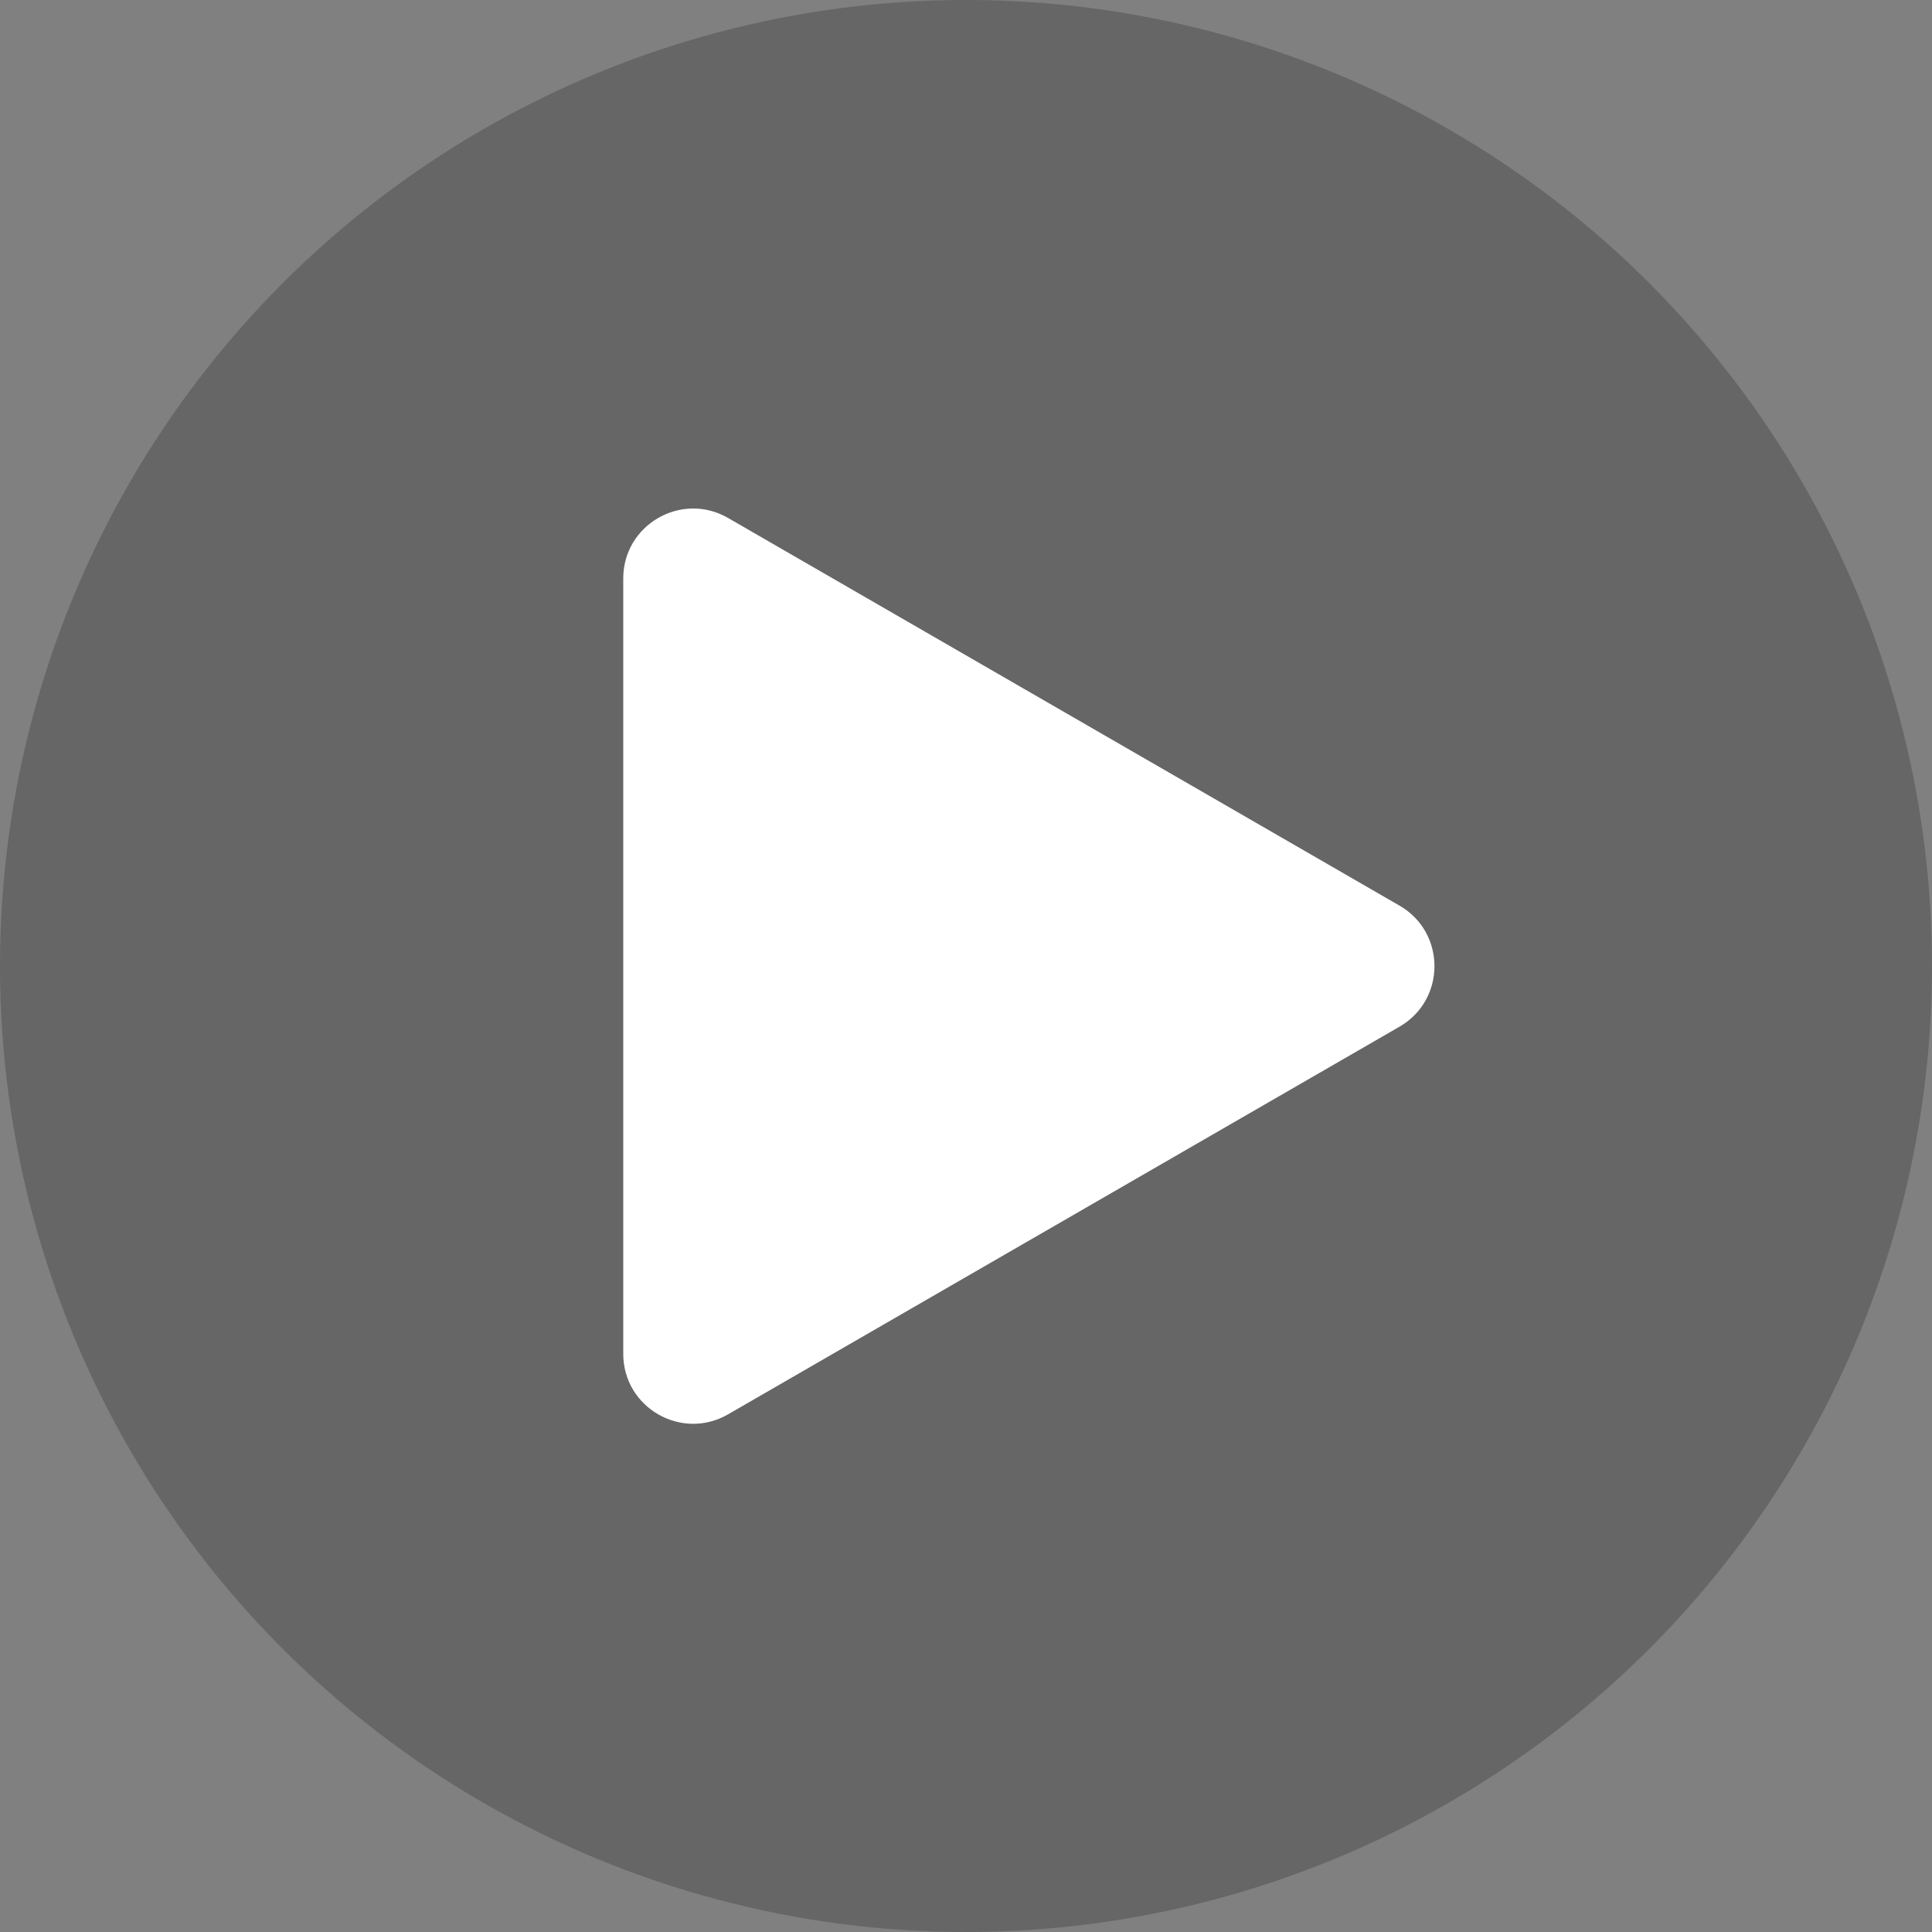
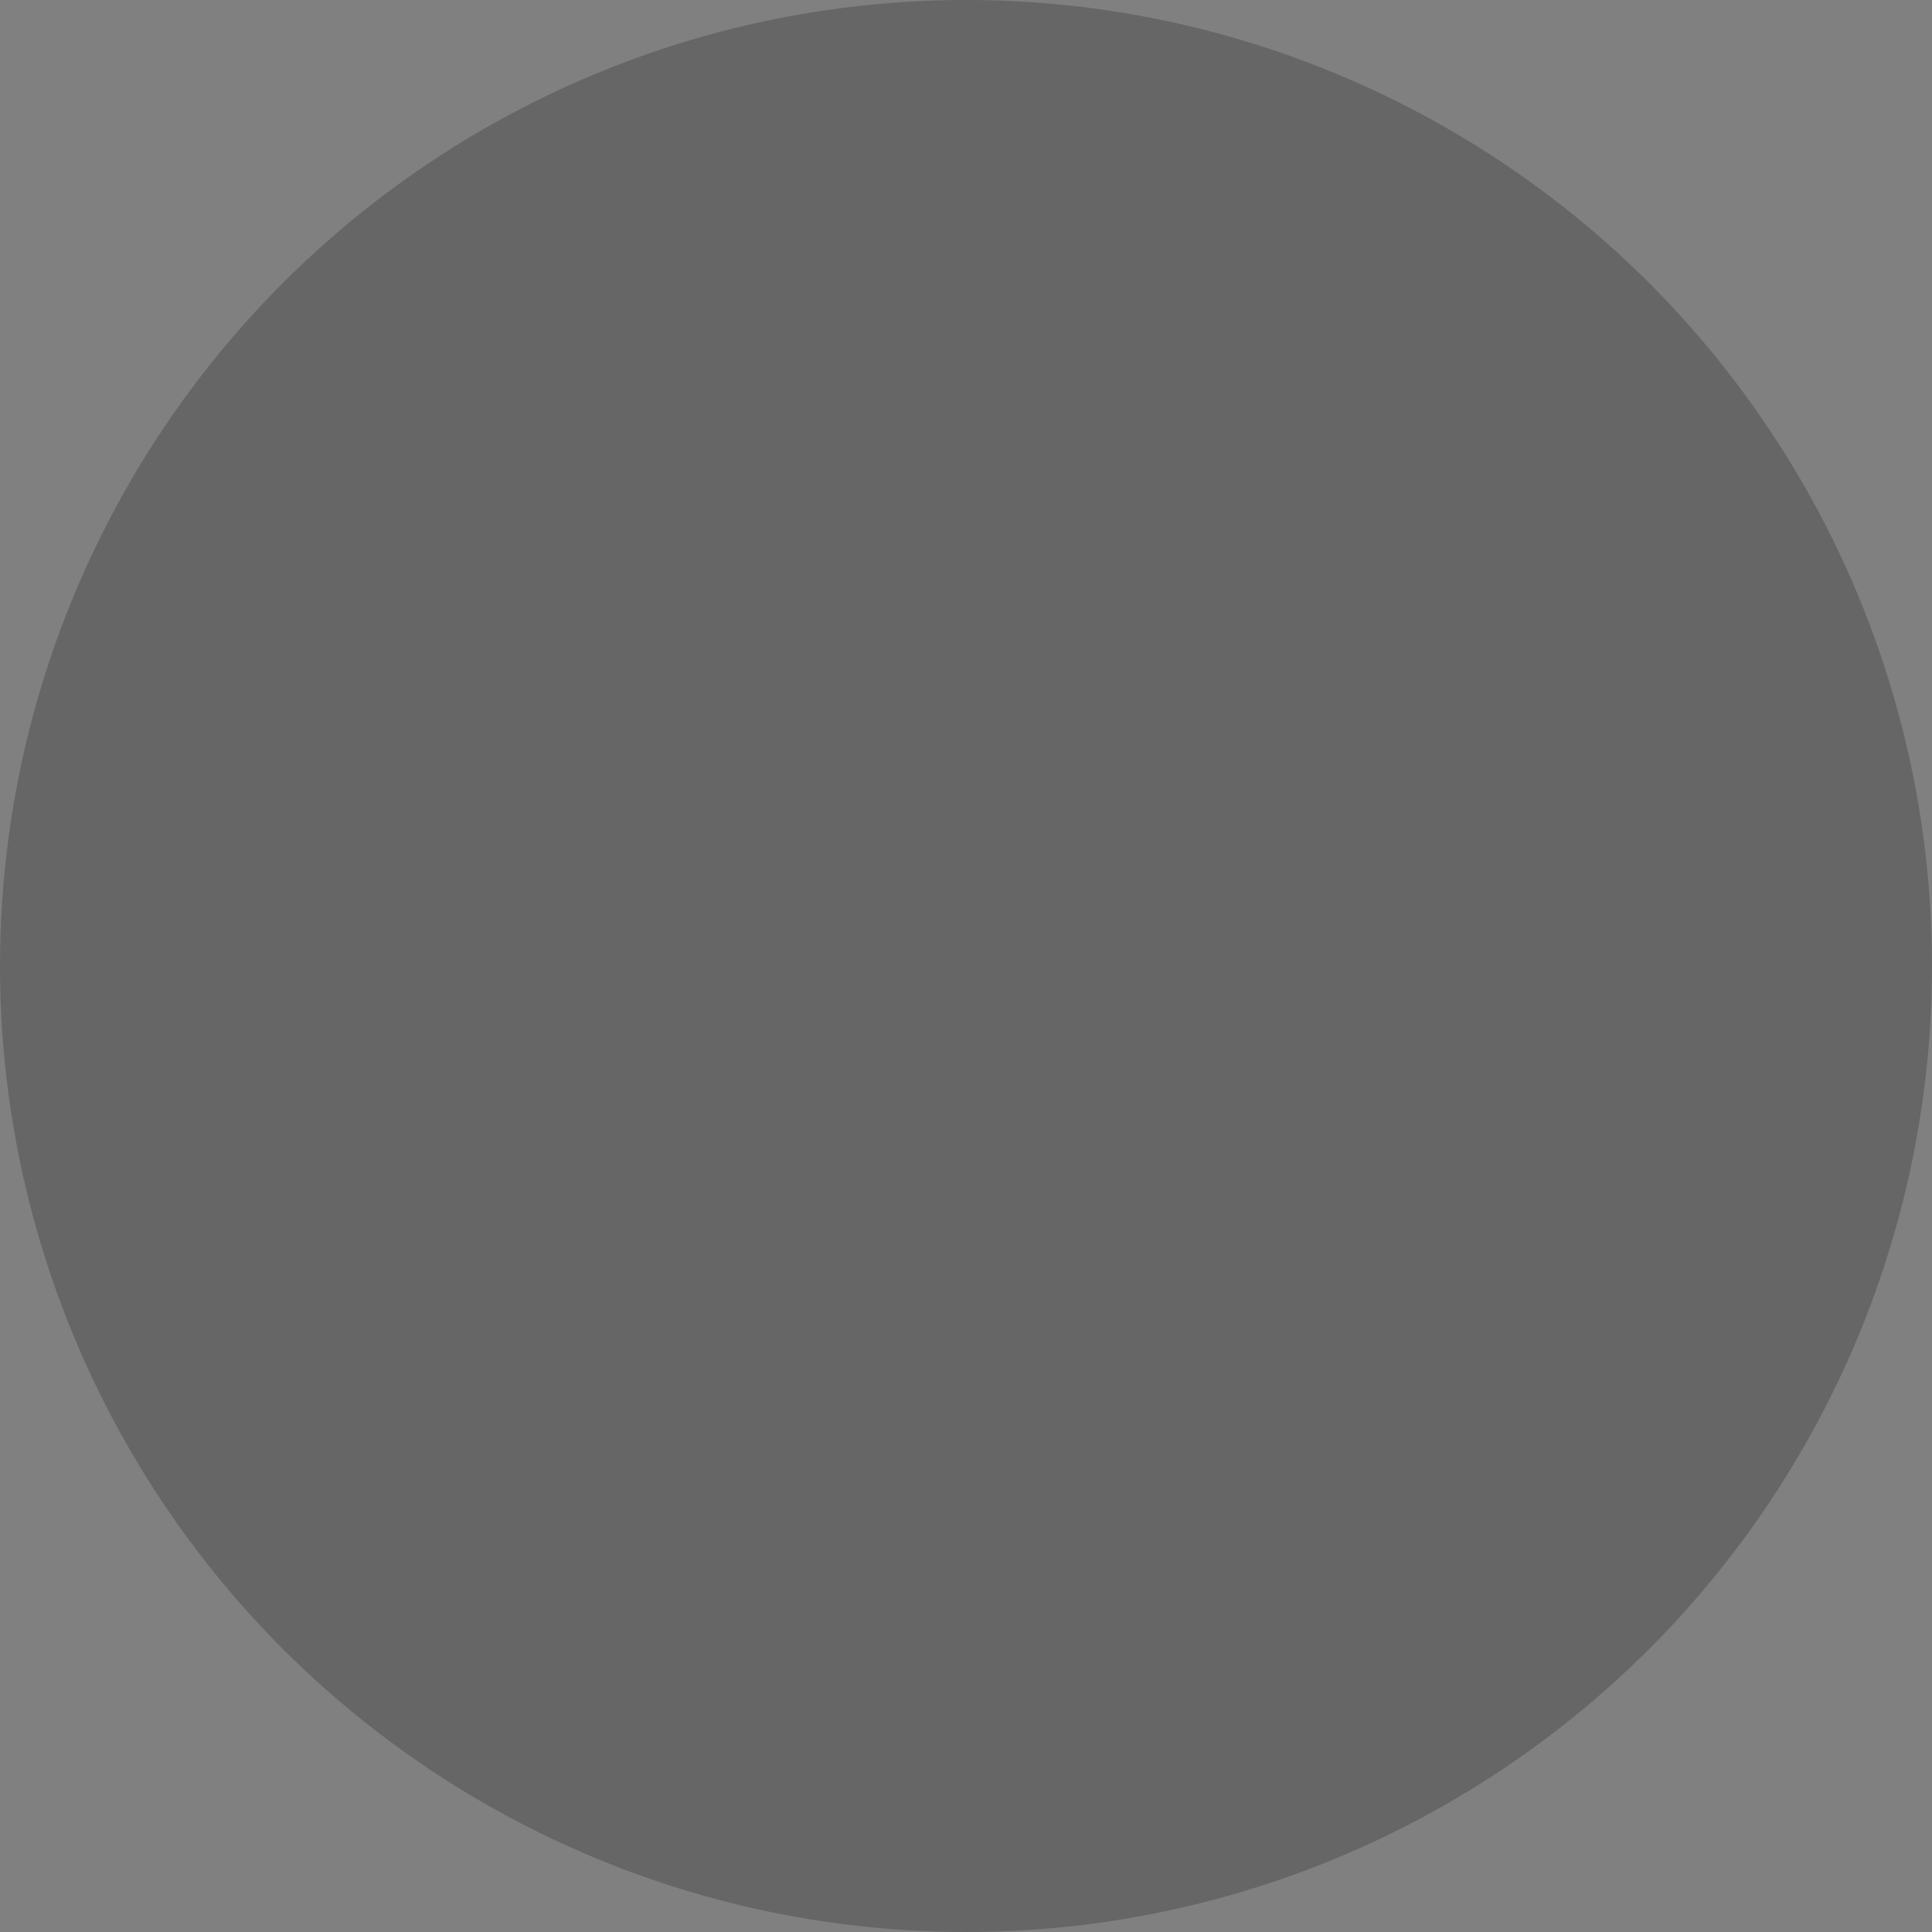
<svg xmlns="http://www.w3.org/2000/svg" id="Layer_1" width="125" height="125" viewBox="0 0 125 125">
  <rect x="0" y="0" width="125" height="125" fill="#808080" stroke="none" />
  <defs>
    <style>.cls-1{fill:#fff;}.cls-2{fill:#4d4d4d;opacity:.5;}</style>
  </defs>
  <circle class="cls-2" cx="62.5" cy="62.5" r="62.5" />
-   <path class="cls-1" d="M90.549,58.595l-43.443-25.082c-3.014-1.74-6.782.435-6.782,3.915v50.164c0,3.48,3.768,5.656,6.782,3.915l43.443-25.082c3.014-1.74,3.014-6.091,0-7.831Z" />
</svg>